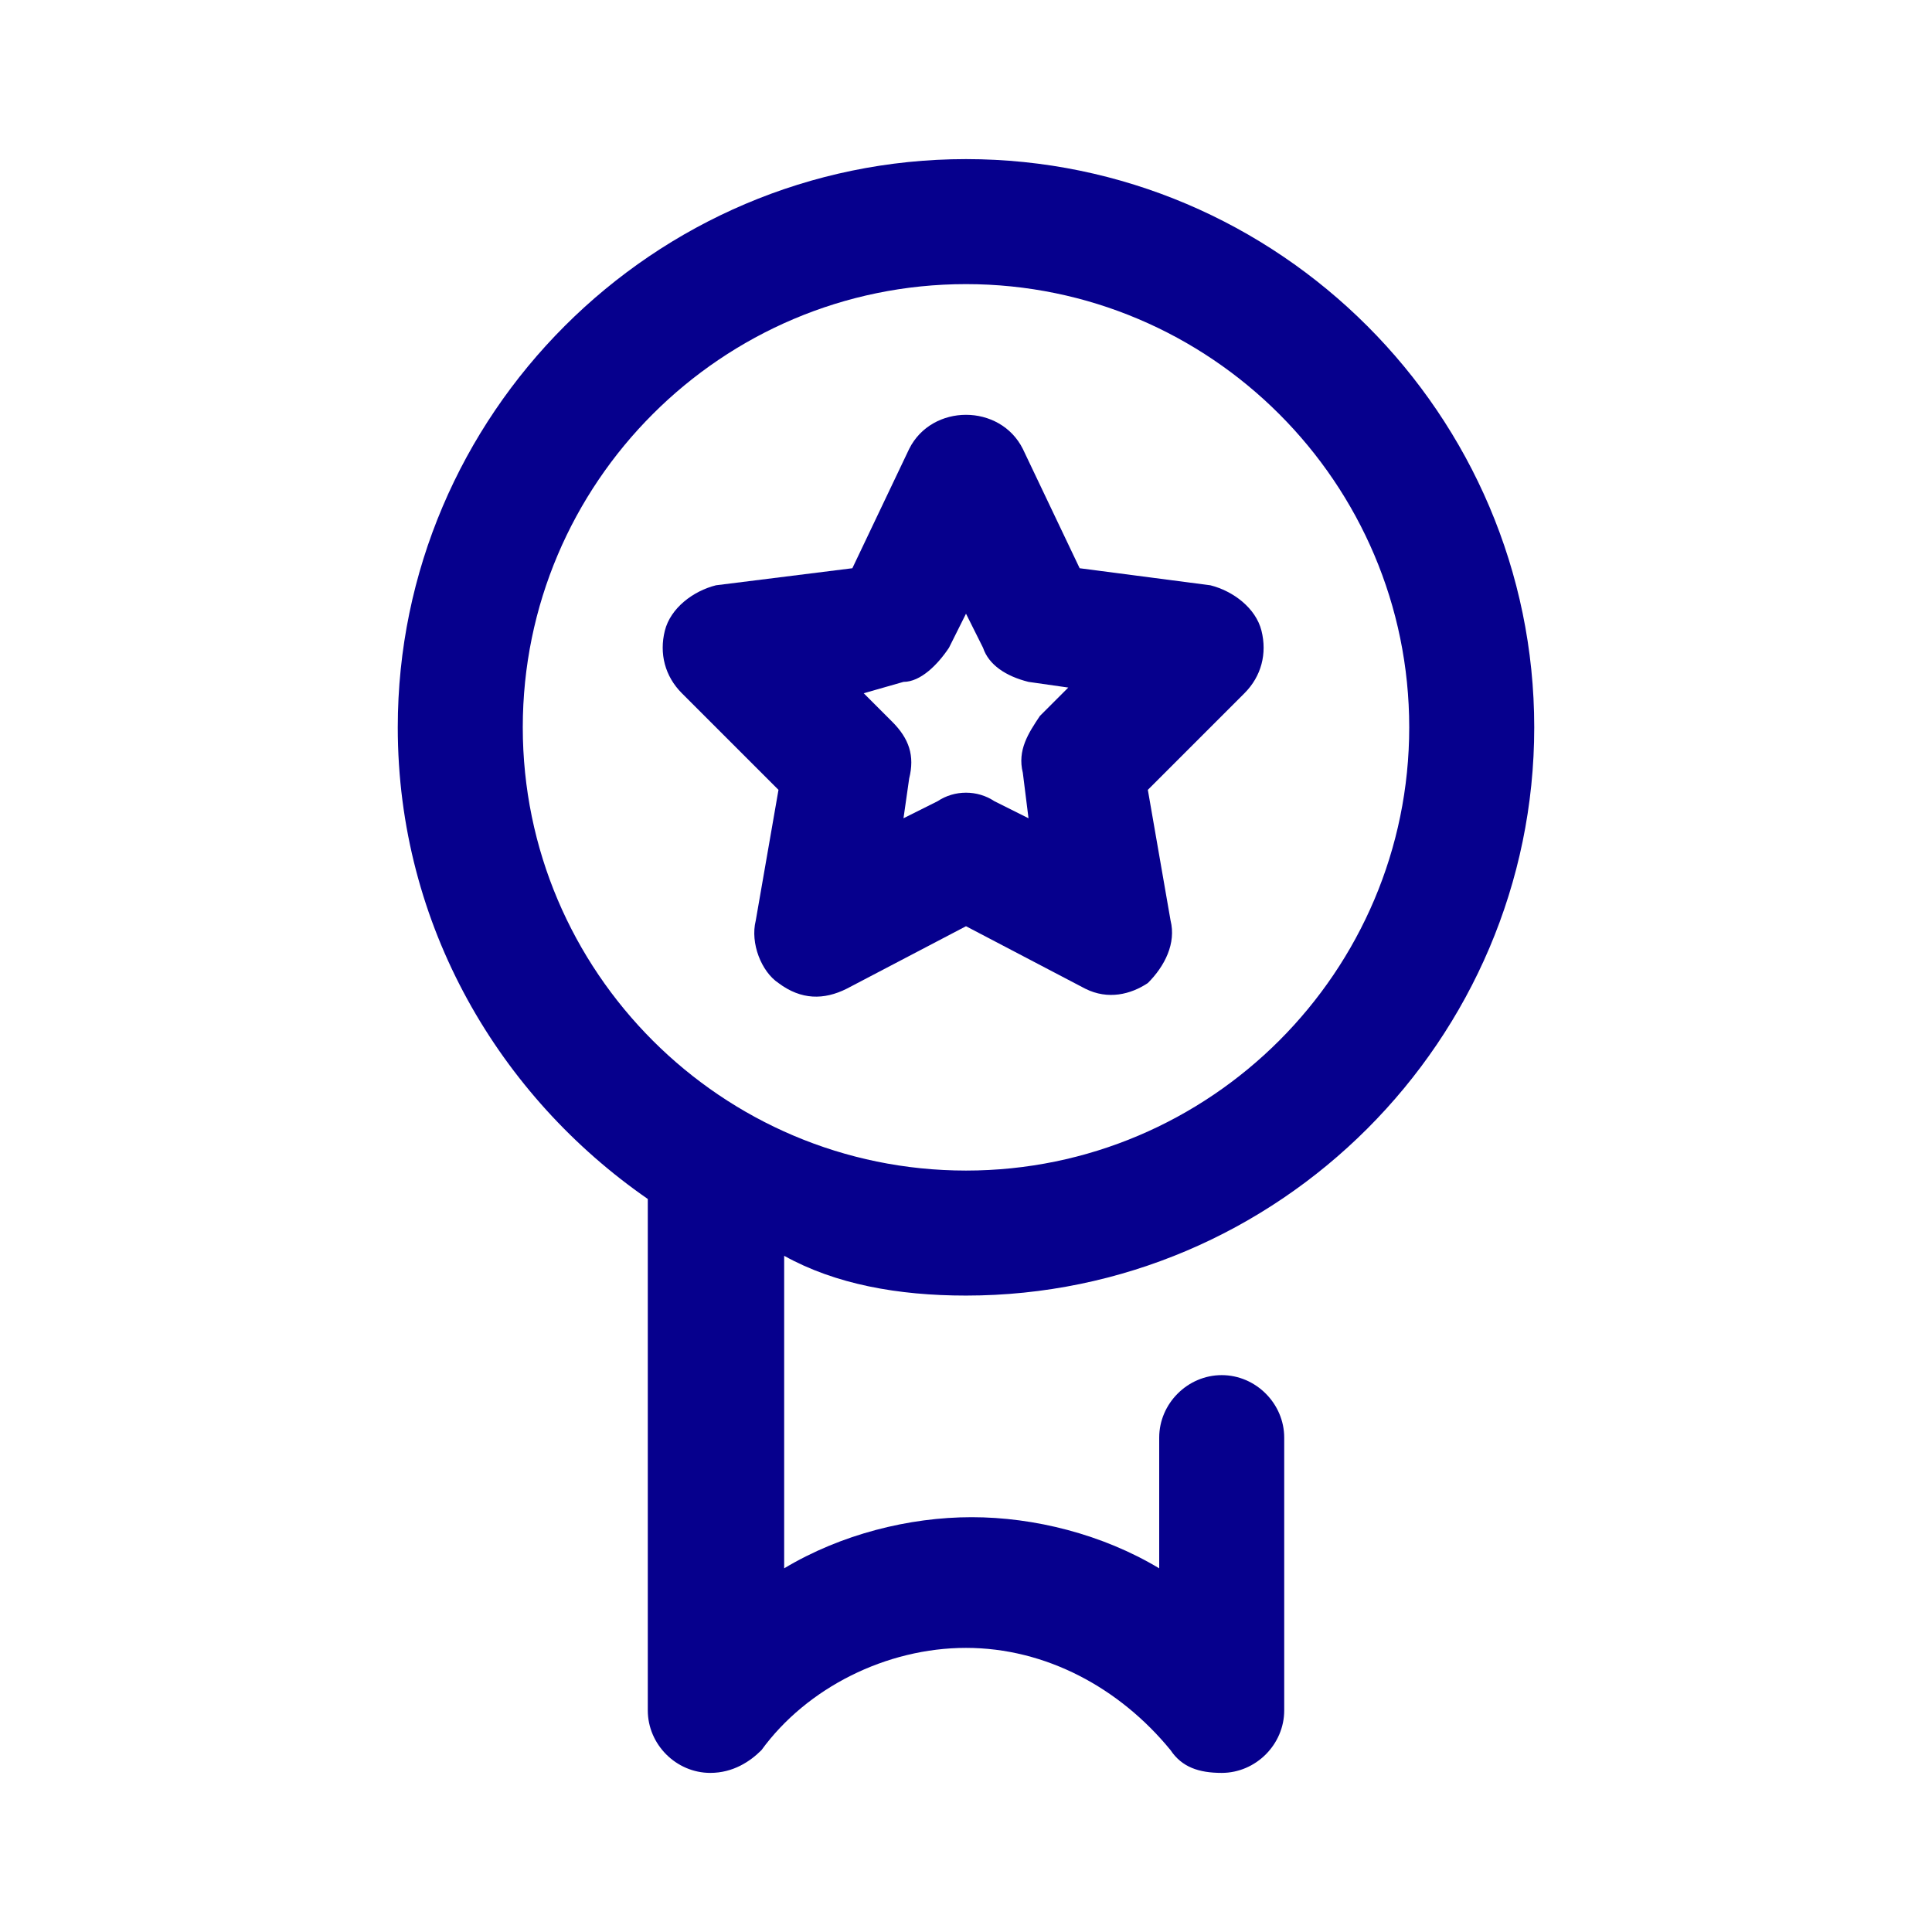
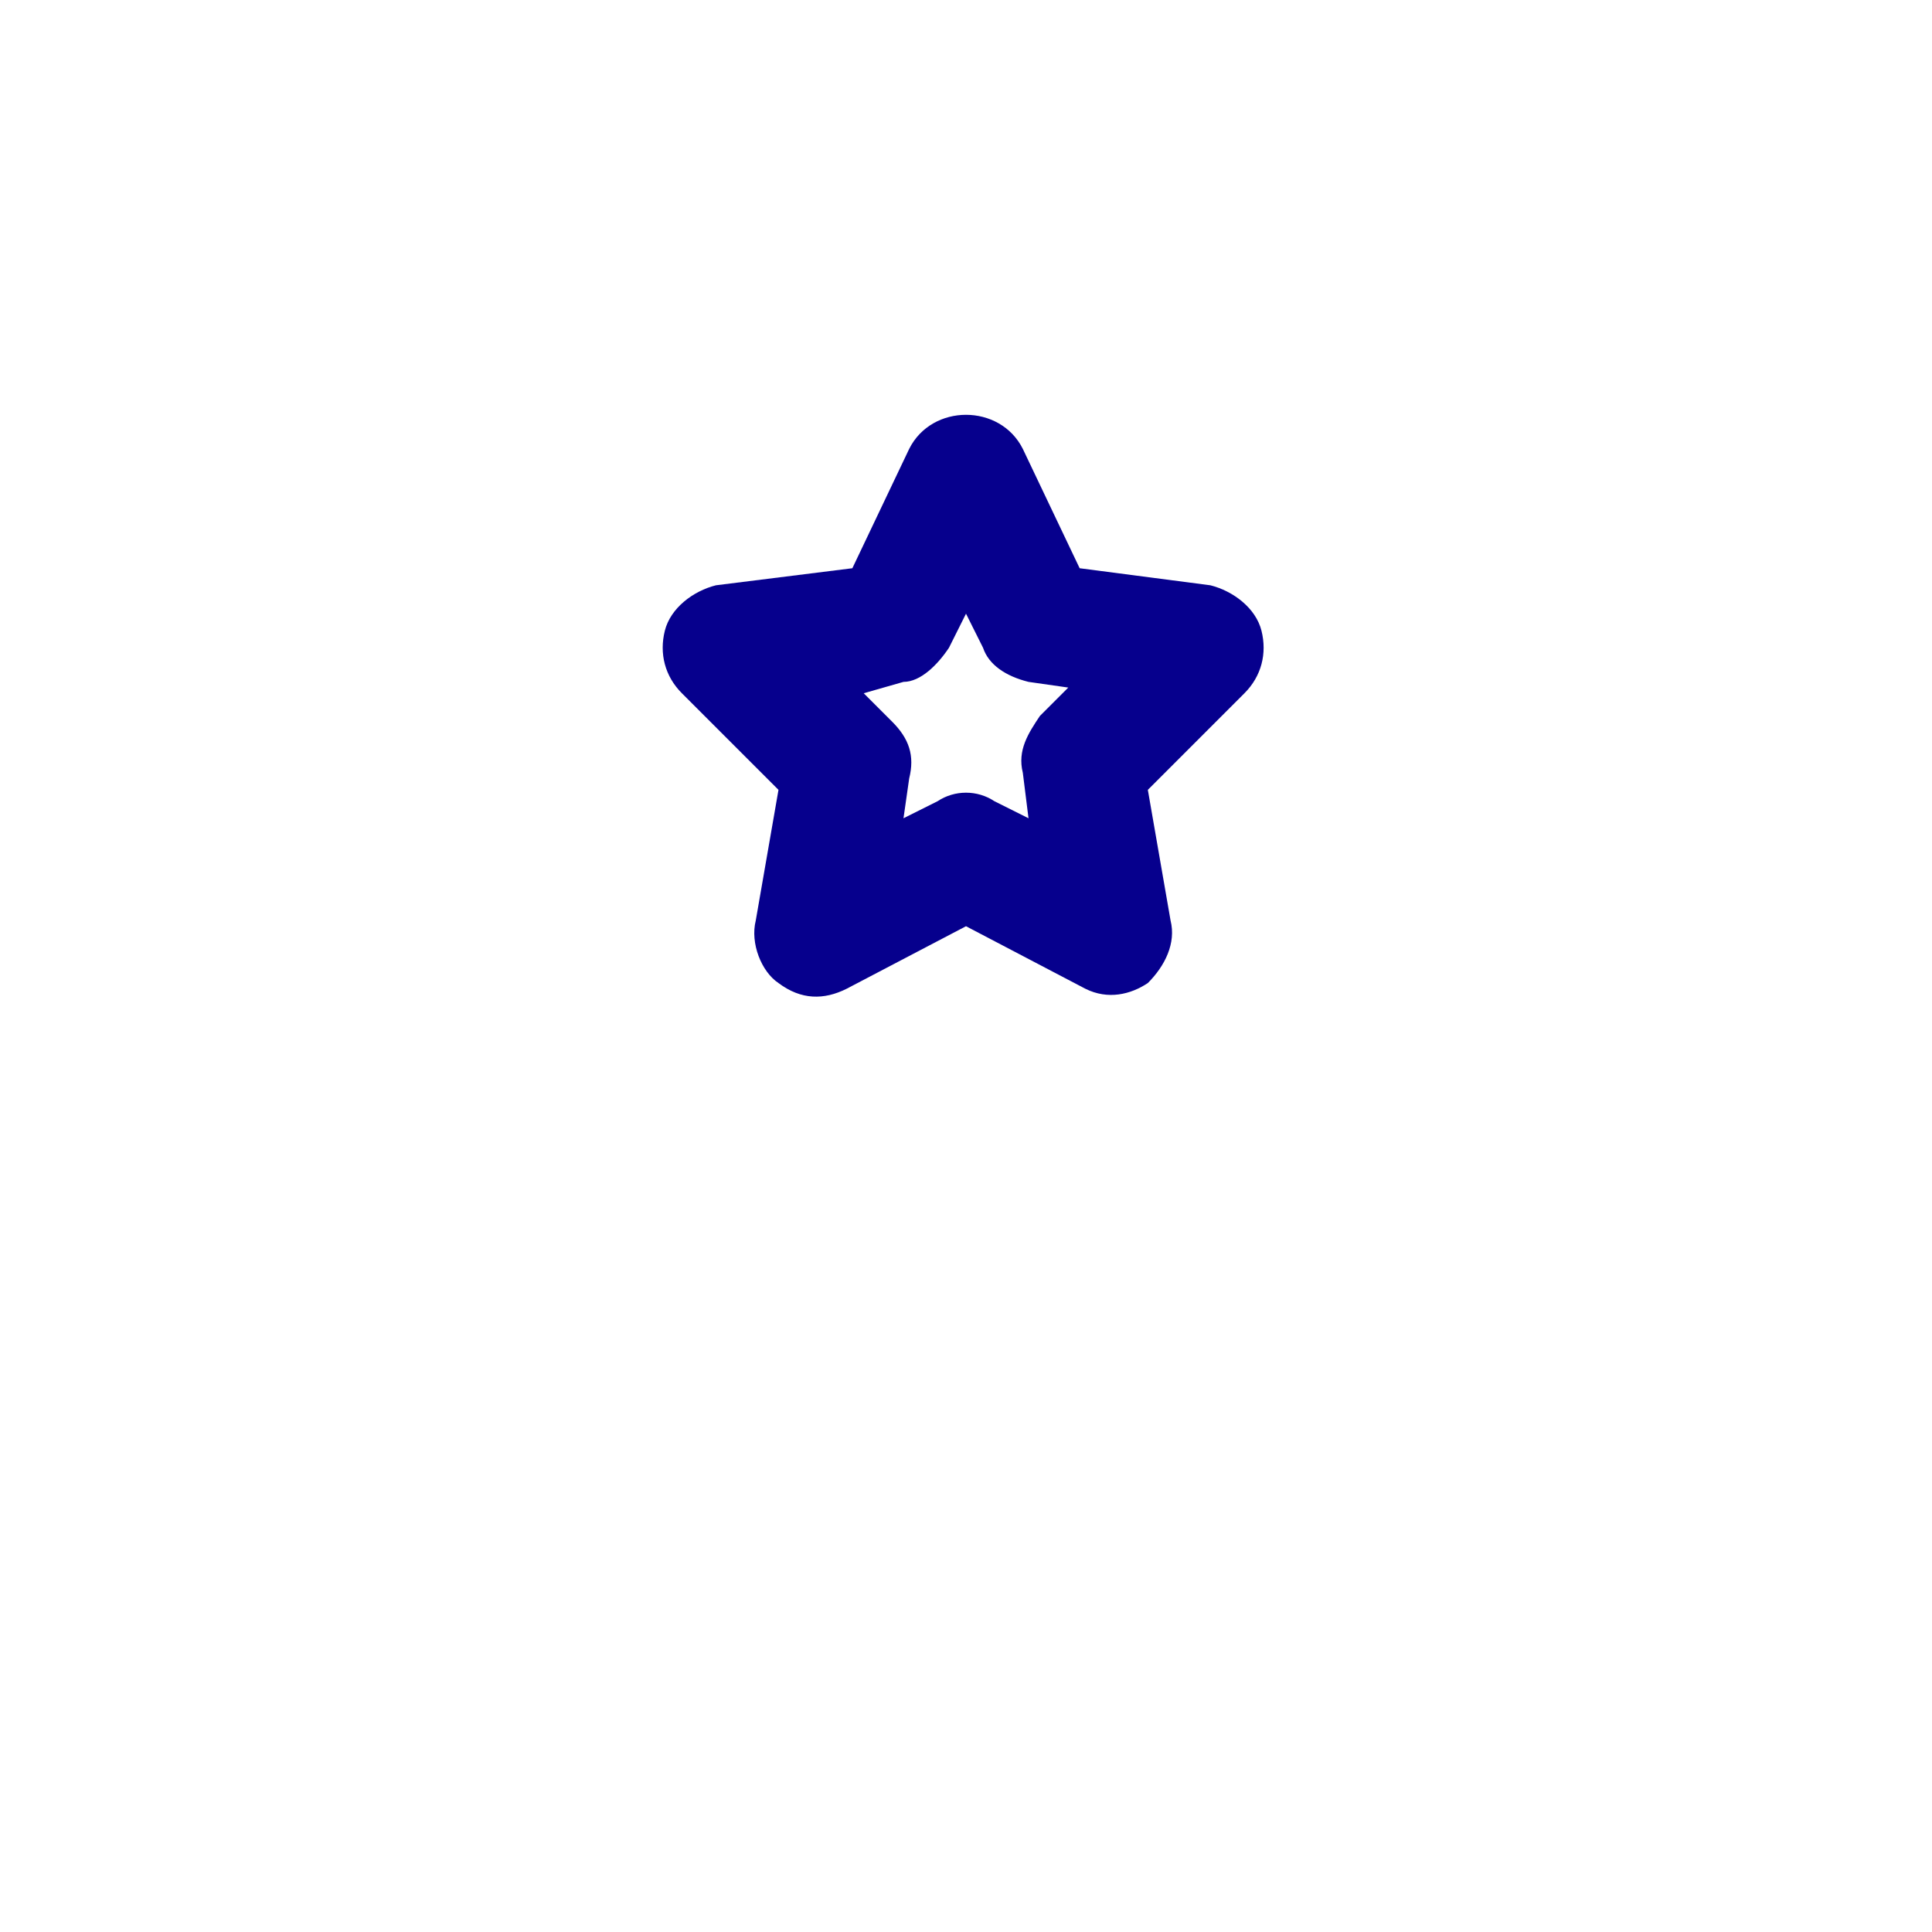
<svg xmlns="http://www.w3.org/2000/svg" version="1.1" id="Calque_1" x="0px" y="0px" width="34px" height="34px" viewBox="0 0 34 34" style="enable-background:new 0 0 34 34;" xml:space="preserve">
  <style type="text/css">
	.st0{fill:#06008D;}
</style>
  <g id="Medal">
    <g>
      <path class="st0" d="M19.1,17.4L17,16.3l-2.1,1.1c-0.4,0.2-0.8,0.2-1.2-0.1c-0.3-0.2-0.5-0.7-0.4-1.1l0.4-2.3L12,12.2    c-0.3-0.3-0.4-0.7-0.3-1.1c0.1-0.4,0.5-0.7,0.9-0.8L15,10l1-2.1c0.2-0.4,0.6-0.6,1-0.6s0.8,0.2,1,0.6l1,2.1l2.3,0.3    c0.4,0.1,0.8,0.4,0.9,0.8c0.1,0.4,0,0.8-0.3,1.1l-1.7,1.7l0.4,2.3c0.1,0.4-0.1,0.8-0.4,1.1C19.9,17.5,19.5,17.6,19.1,17.4    L19.1,17.4z M15.2,12.2l0.5,0.5c0.3,0.3,0.4,0.6,0.3,1l-0.1,0.7l0.6-0.3c0.3-0.2,0.7-0.2,1,0l0.6,0.3L18,13.6    c-0.1-0.4,0.1-0.7,0.3-1l0.5-0.5l-0.7-0.1c-0.4-0.1-0.7-0.3-0.8-0.6L17,10.8l-0.3,0.6c-0.2,0.3-0.5,0.6-0.8,0.6L15.2,12.2z" />
    </g>
-     <path class="st0" d="M17,22.8c5.5,0,10-4.5,10-10s-4.5-10-10-10S7,7.3,7,12.8c0,3.5,1.8,6.5,4.4,8.3v9c0,0.6,0.5,1.1,1.1,1.1   c0.4,0,0.7-0.2,0.9-0.4c0.8-1.1,2.2-1.8,3.6-1.8s2.7,0.7,3.6,1.8c0.2,0.3,0.5,0.4,0.9,0.4c0.6,0,1.1-0.5,1.1-1.1v-4.8   c0-0.6-0.5-1.1-1.1-1.1c-0.6,0-1.1,0.5-1.1,1.1v2.3c-1-0.6-2.2-0.9-3.3-0.9s-2.3,0.3-3.3,0.9v-5.5C14.7,22.6,15.8,22.8,17,22.8   L17,22.8z M9.2,12.8C9.2,8.5,12.7,5,17,5s7.8,3.5,7.8,7.8s-3.5,7.8-7.8,7.8S9.2,17.1,9.2,12.8z" />
  </g>
</svg>